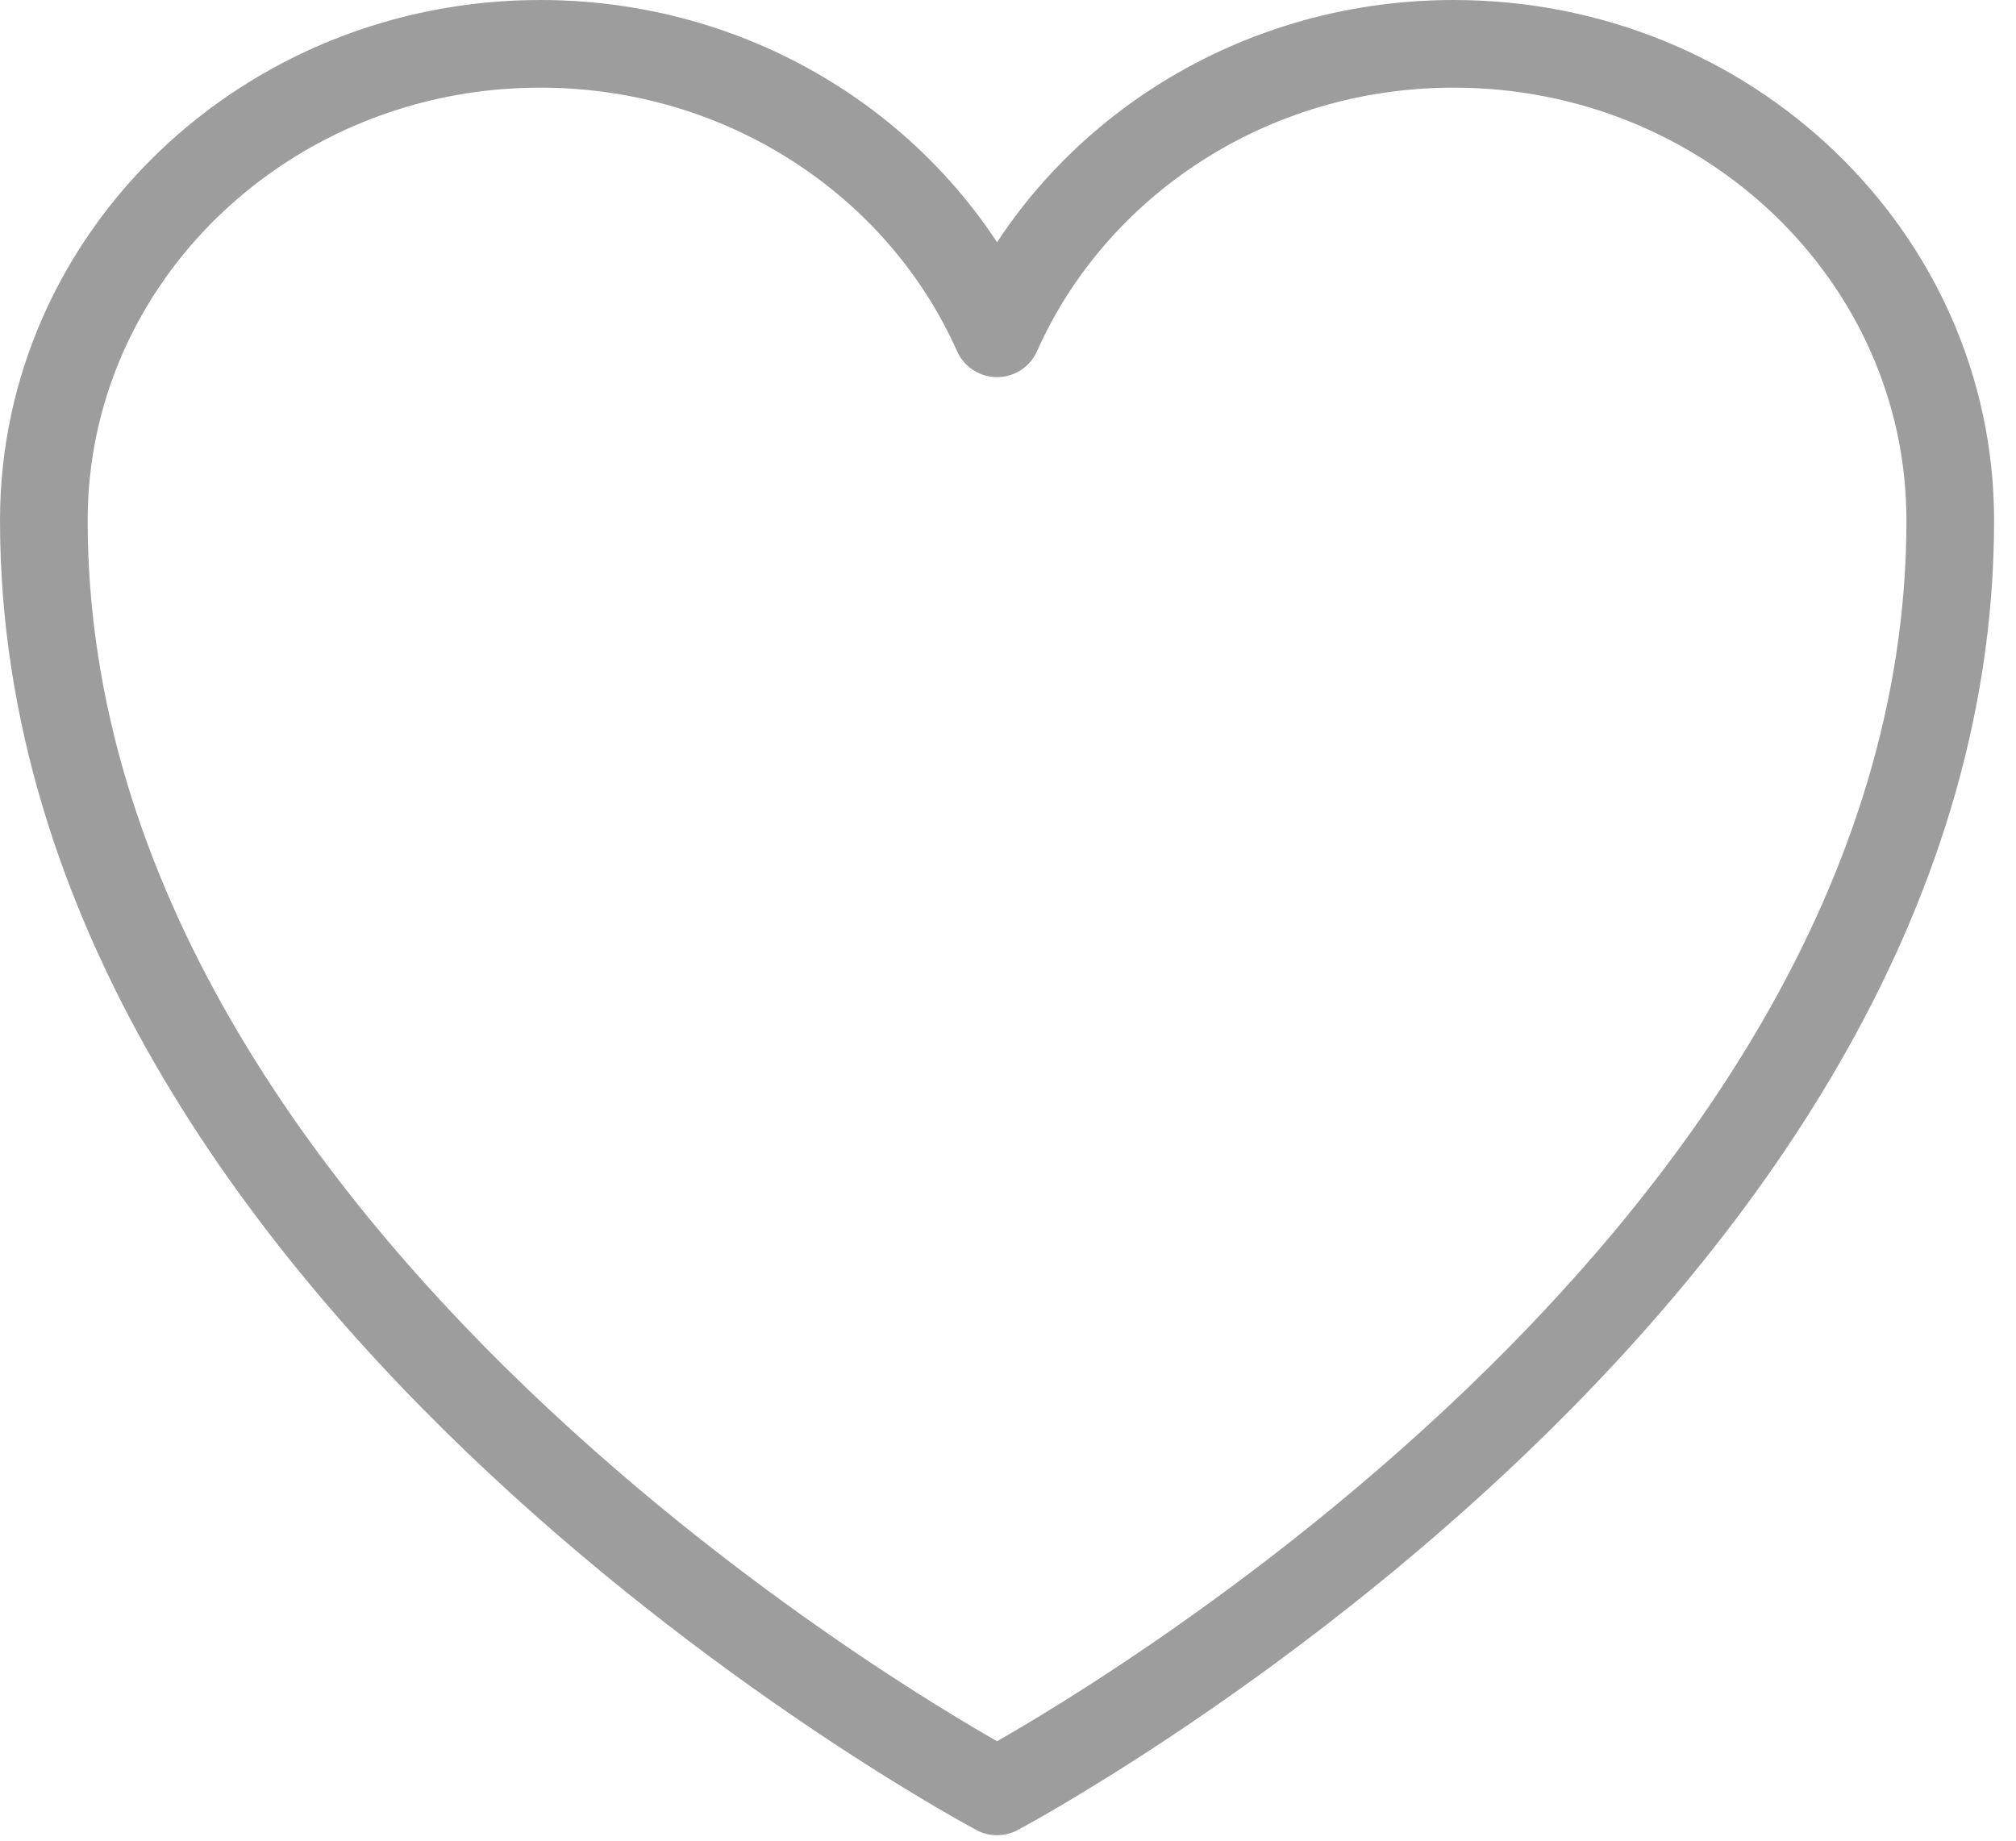
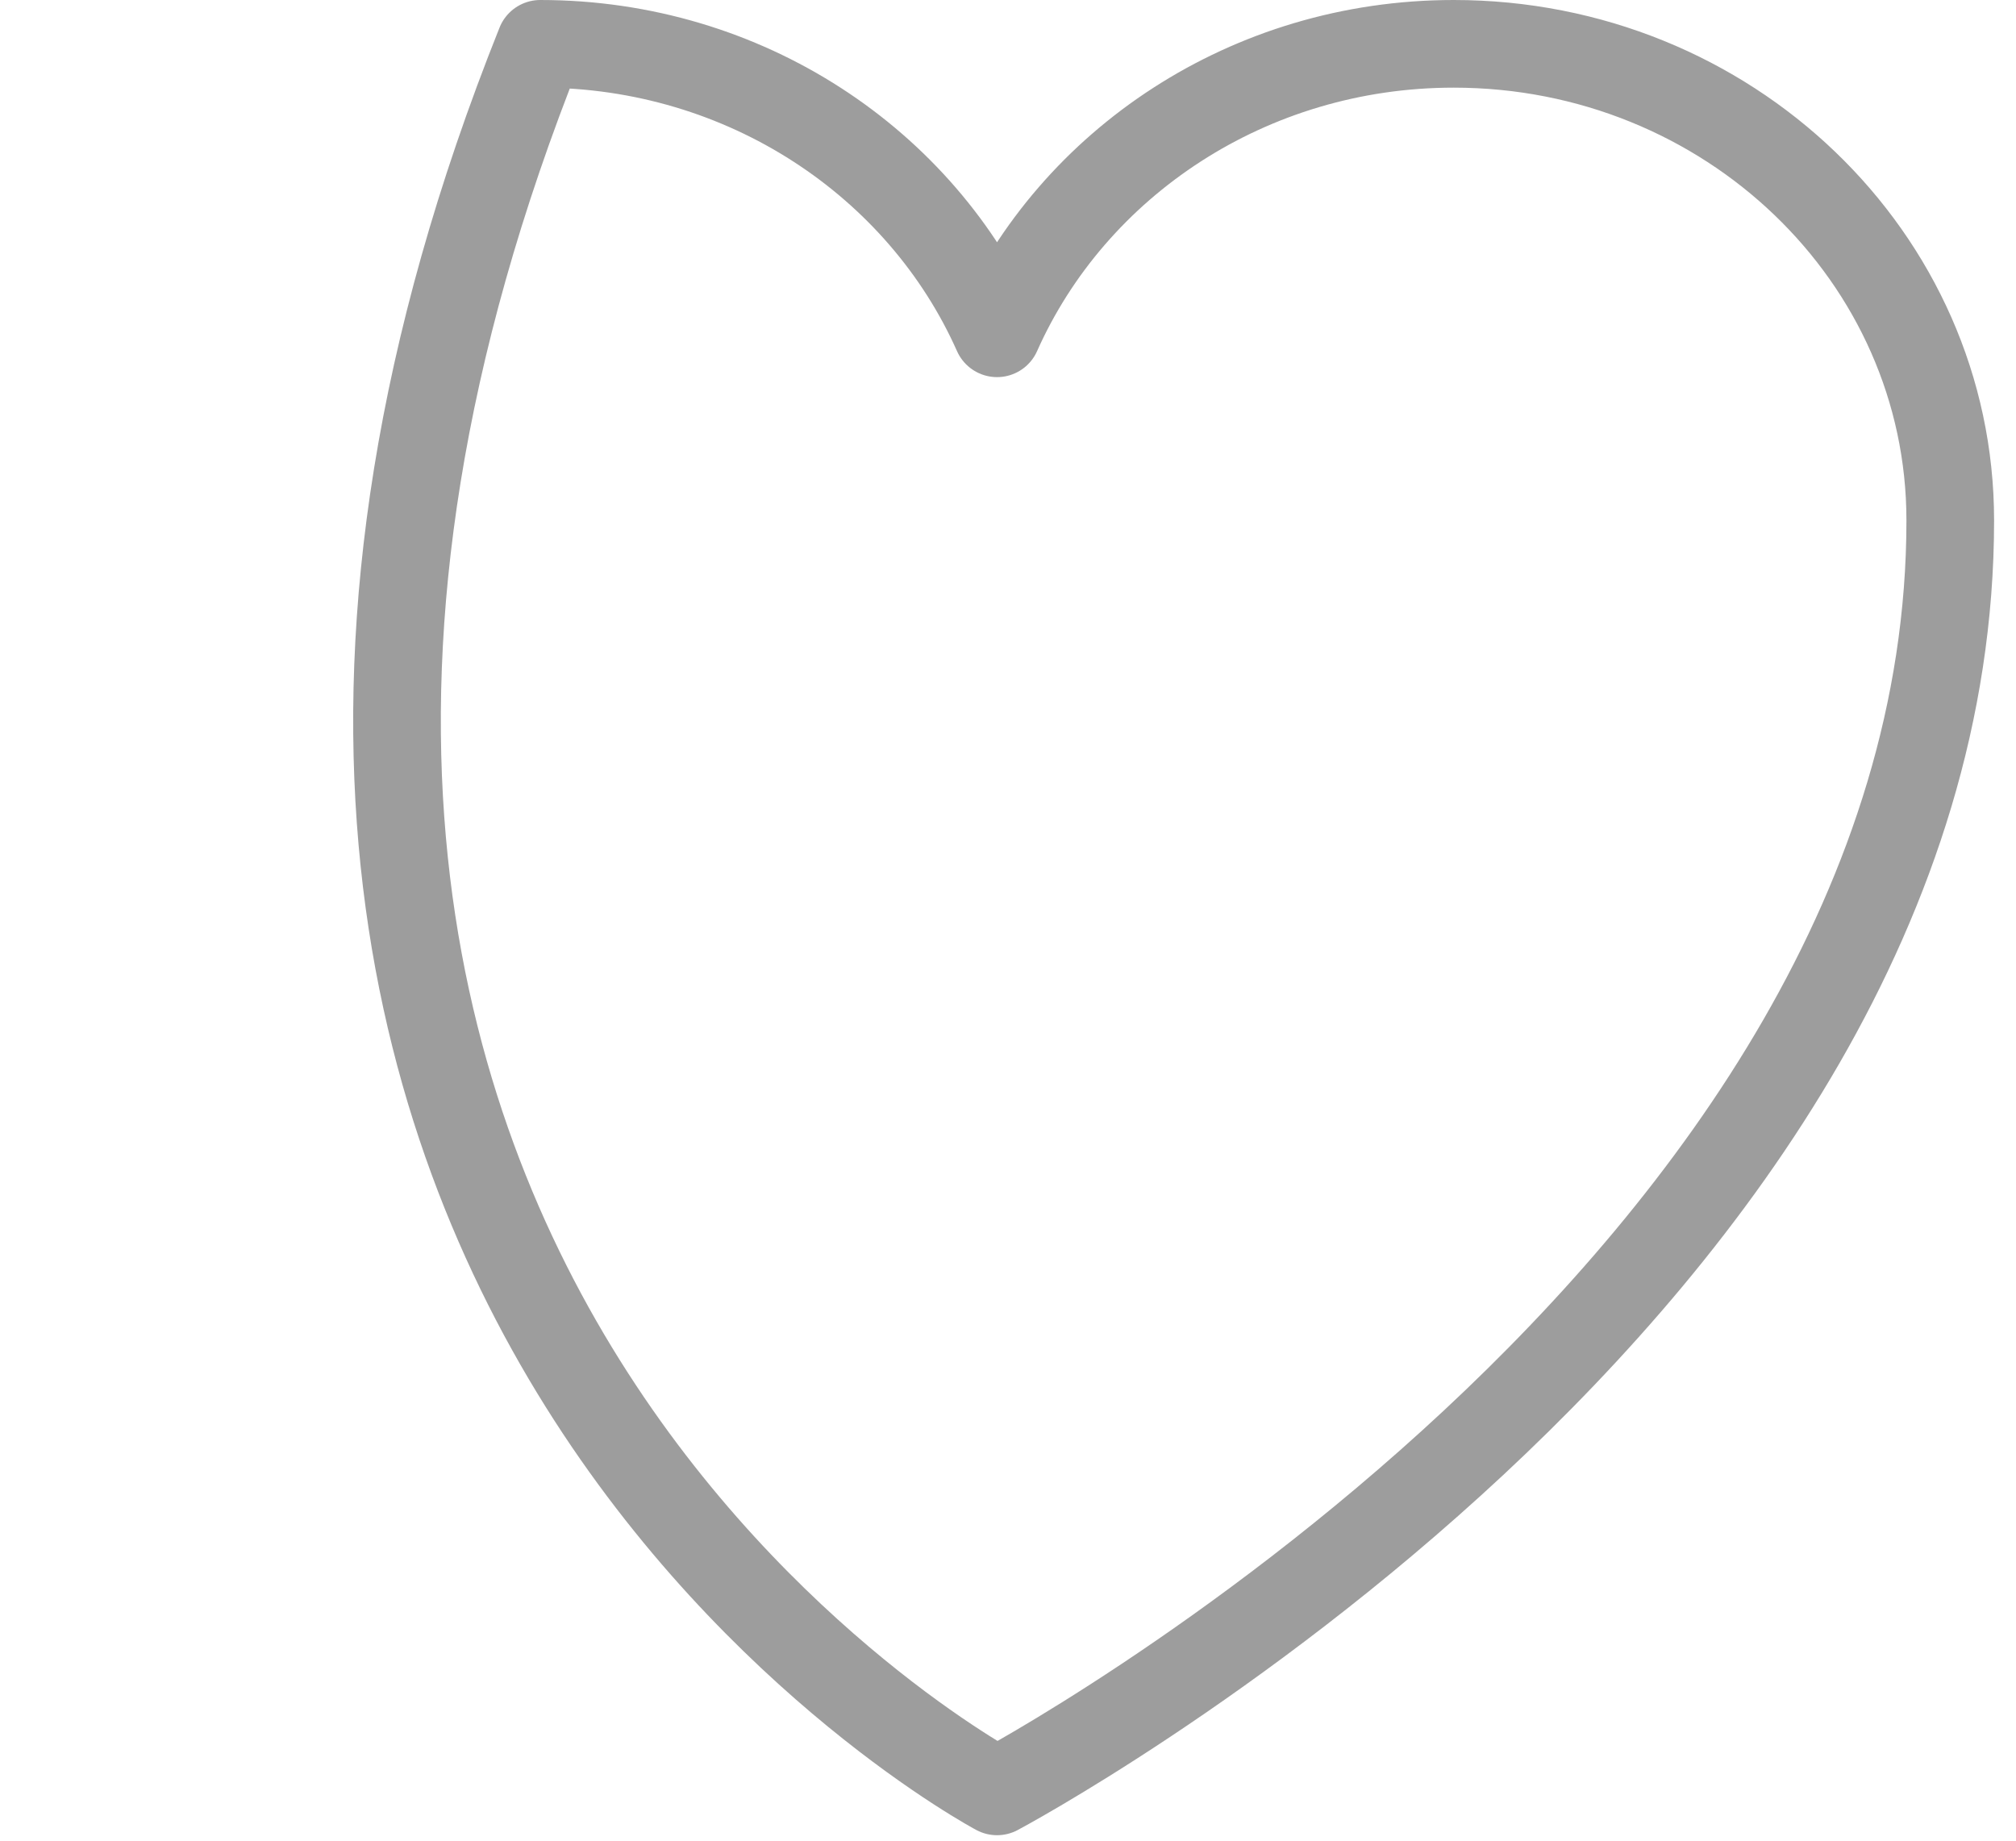
<svg xmlns="http://www.w3.org/2000/svg" viewBox="0 0 46 42" fill="none">
-   <path d="M44.5 11.875C44.5 5.87 39.427 1 33.171 1C28.494 1 24.478 3.721 22.75 7.605C21.022 3.721 17.006 1 12.327 1C6.075 1 1 5.87 1 11.875C1 29.323 22.75 40.875 22.75 40.875C22.75 40.875 44.5 29.323 44.5 11.875Z" stroke="#3C3C3C" stroke-opacity="0.5" stroke-width="2" stroke-linecap="round" stroke-linejoin="round" />
+   <path d="M44.5 11.875C44.5 5.87 39.427 1 33.171 1C28.494 1 24.478 3.721 22.75 7.605C21.022 3.721 17.006 1 12.327 1C1 29.323 22.75 40.875 22.75 40.875C22.75 40.875 44.5 29.323 44.5 11.875Z" stroke="#3C3C3C" stroke-opacity="0.5" stroke-width="2" stroke-linecap="round" stroke-linejoin="round" />
</svg>